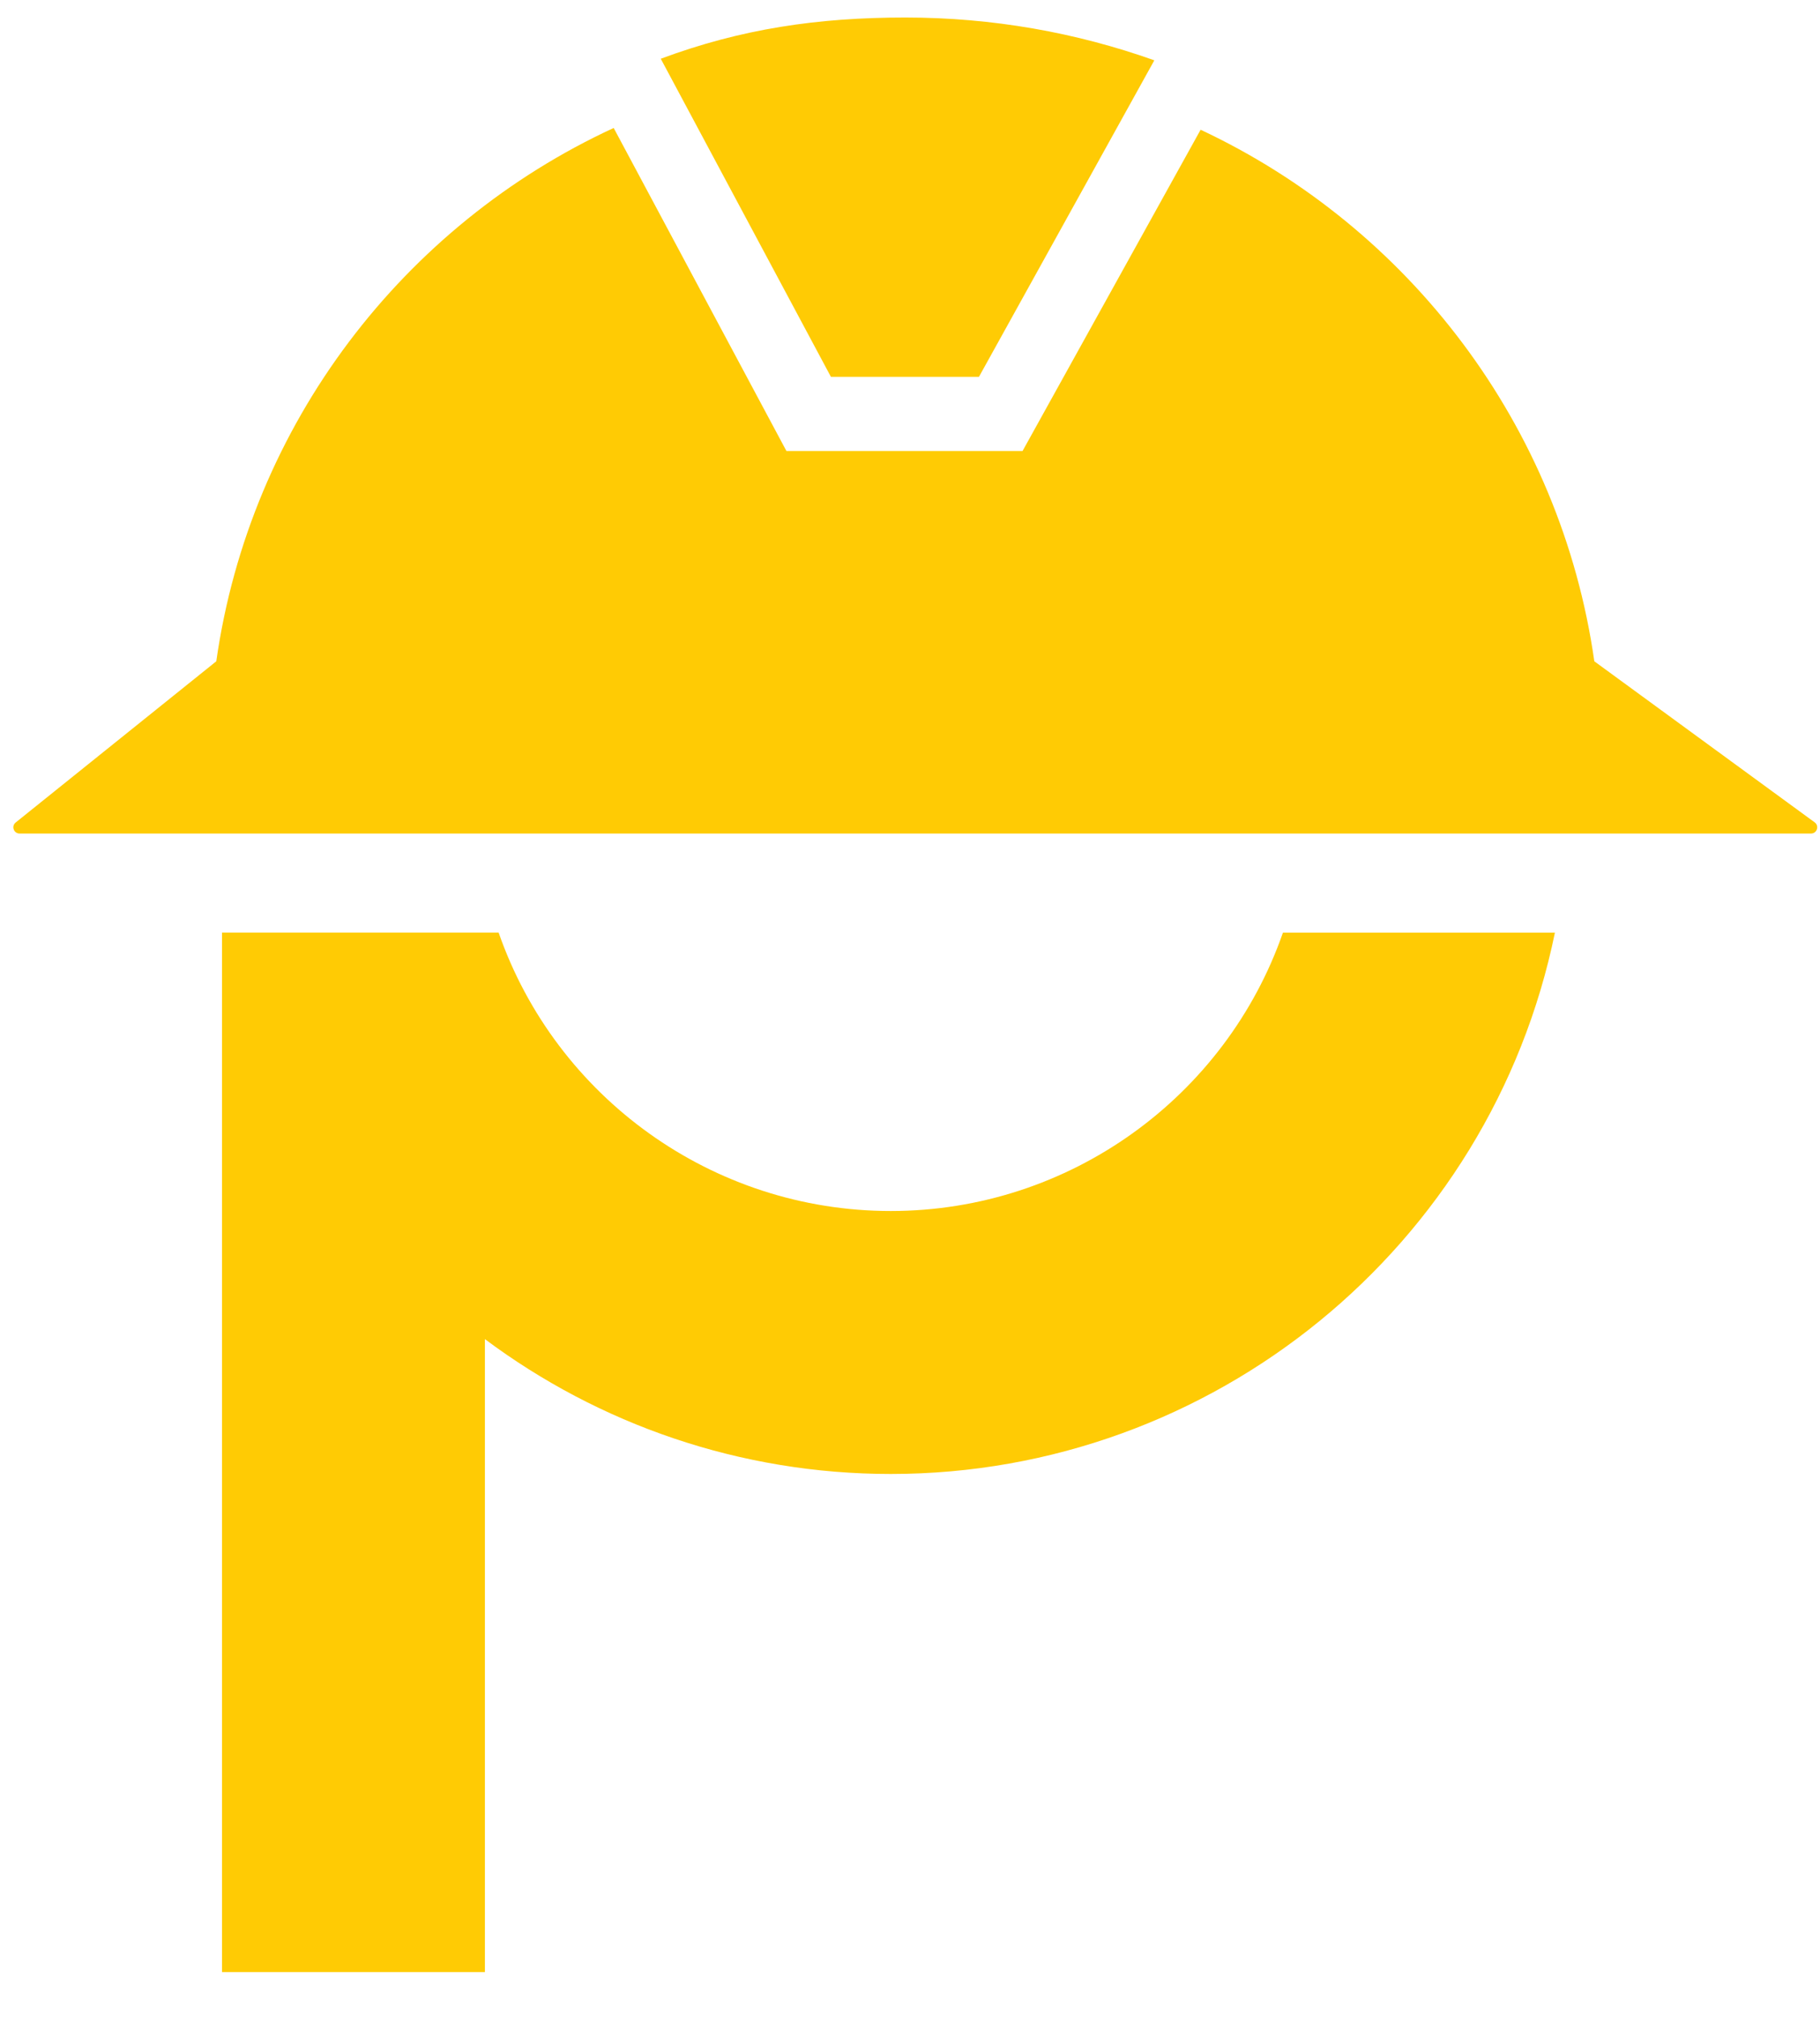
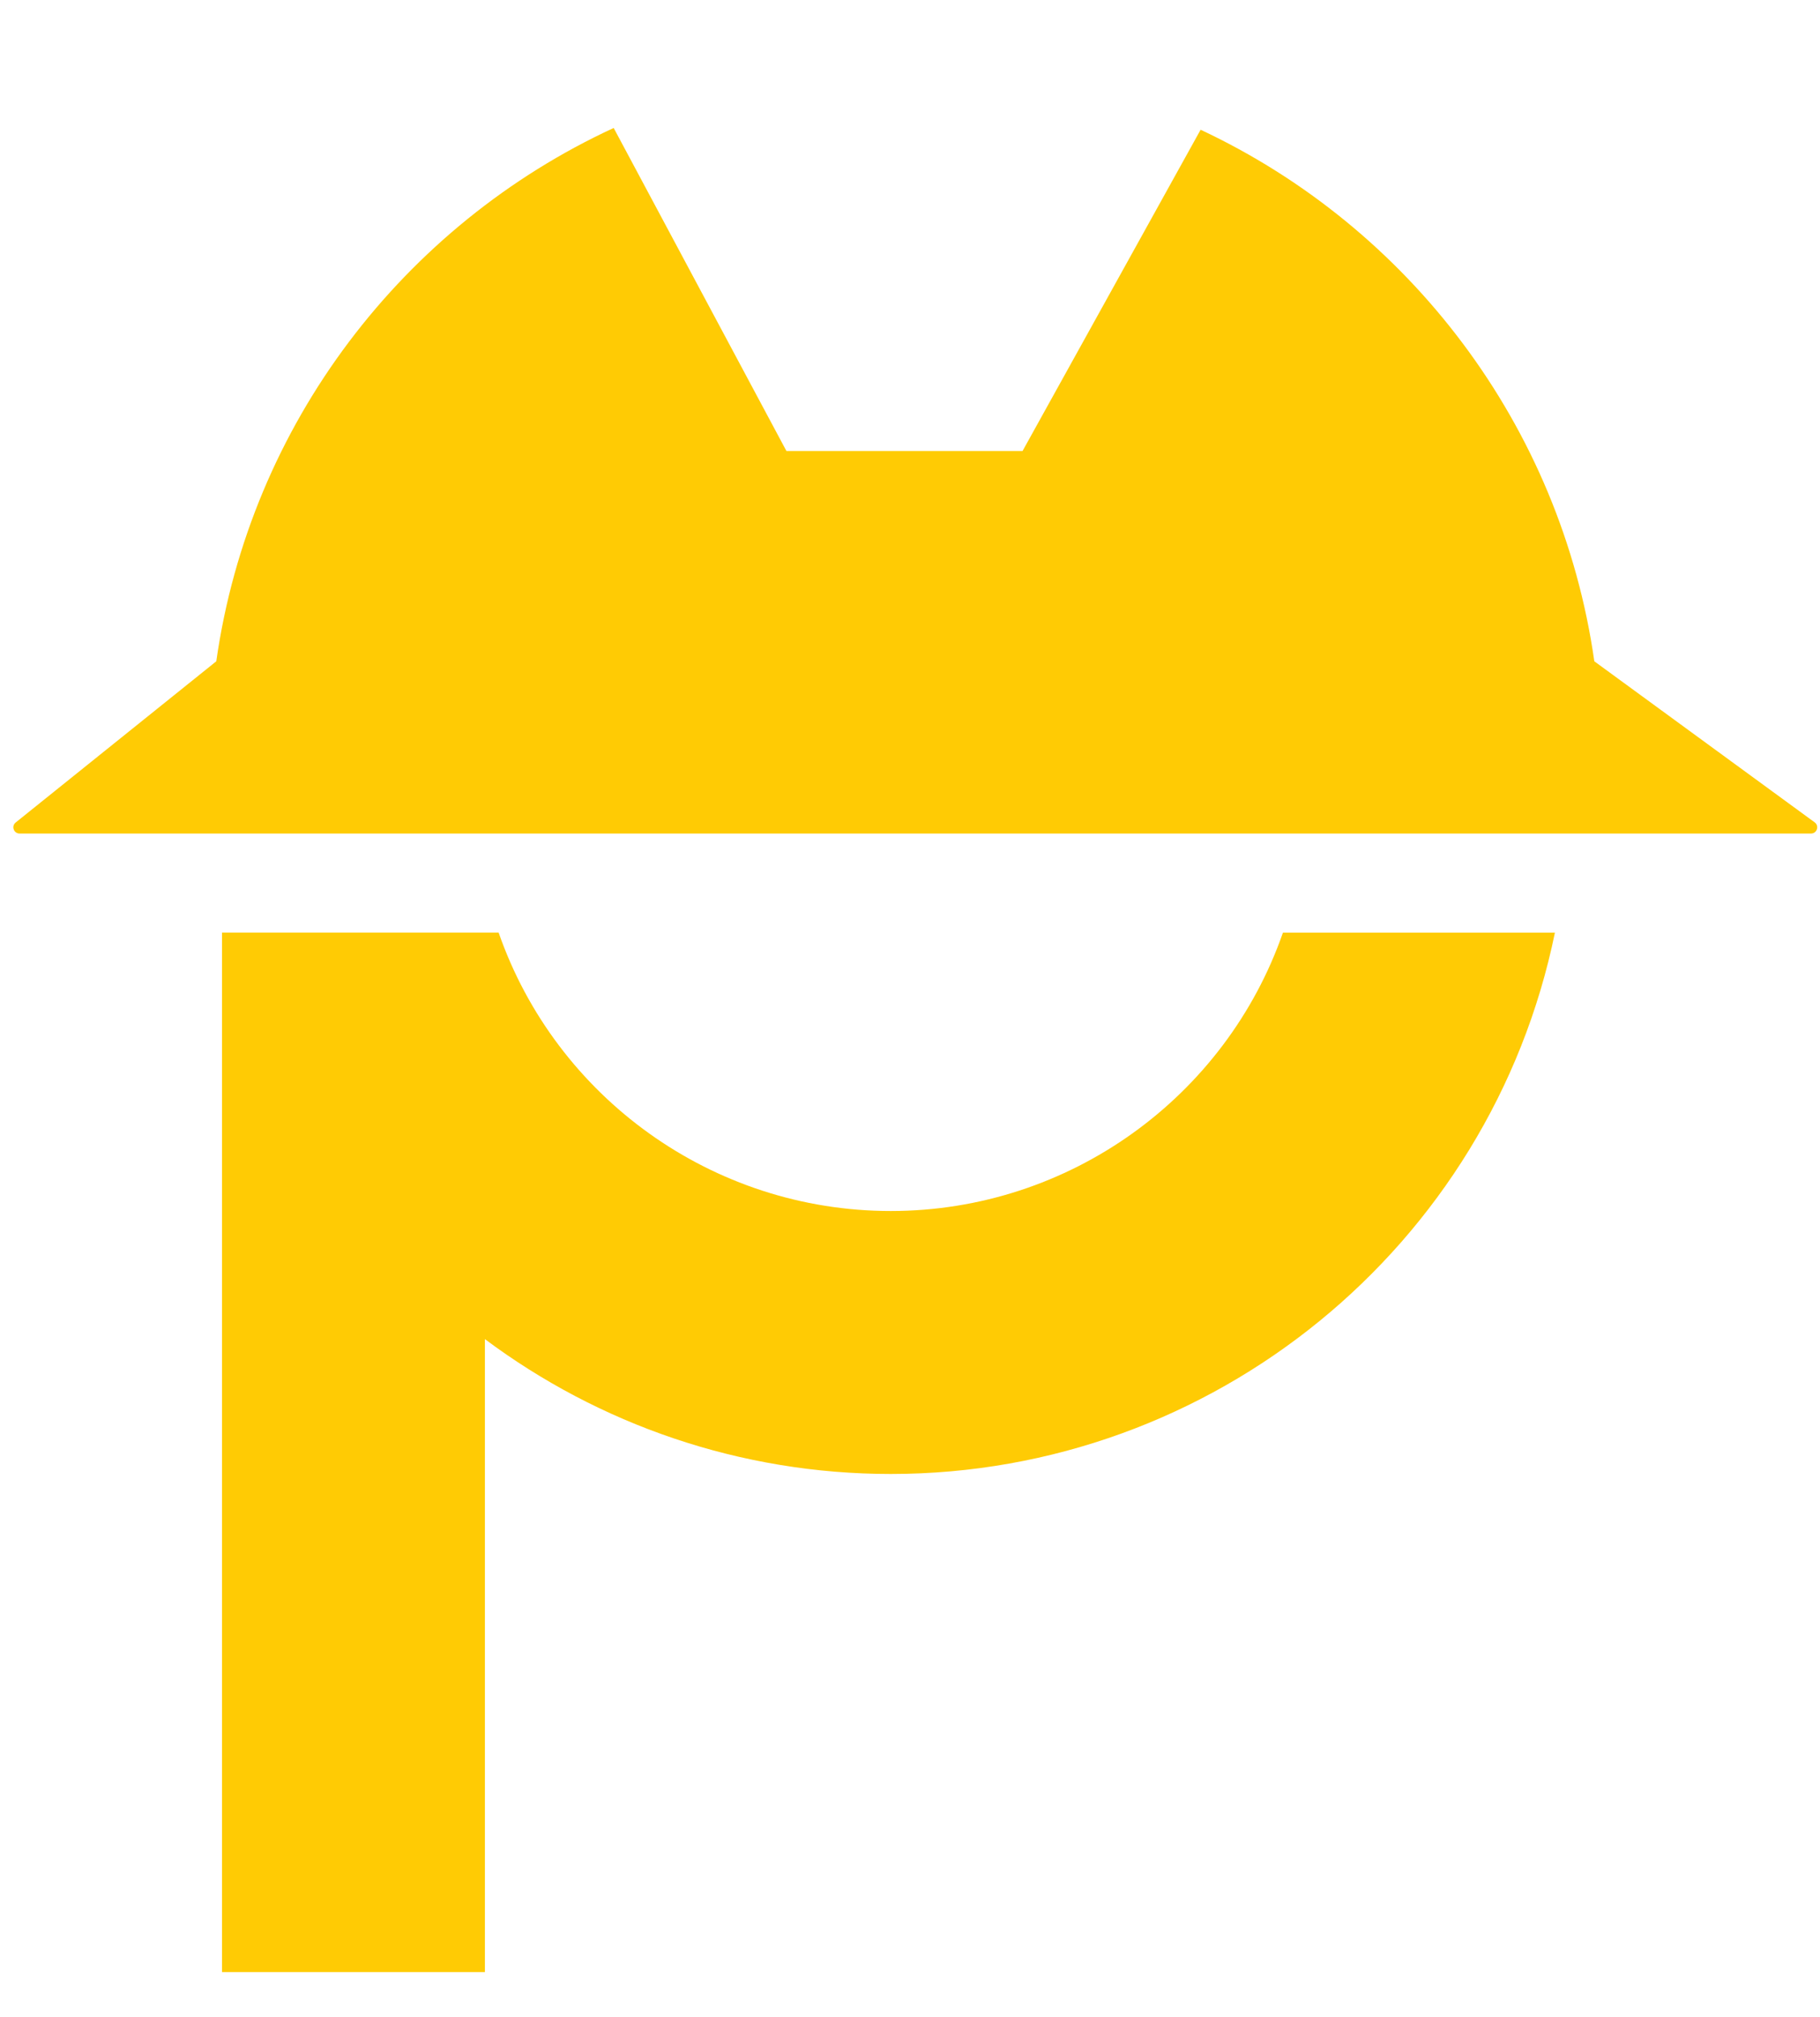
<svg xmlns="http://www.w3.org/2000/svg" width="37" height="41" viewBox="0 0 37 41" fill="none">
  <path d="M36.819 16.942H0.398C0.279 16.942 0.226 16.792 0.318 16.718L4.397 13.441C5.083 8.617 8.203 4.575 12.476 2.601L15.562 8.371L15.988 9.167H20.788L21.218 8.391L24.408 2.637C28.641 4.622 31.73 8.646 32.412 13.441L36.891 16.714C36.99 16.786 36.939 16.942 36.817 16.942H36.819Z" fill="#FFCB04" />
-   <path d="M23.467 1.226C21.884 0.663 20.181 0.356 18.405 0.356C16.63 0.356 15.073 0.584 13.433 1.194L16.892 7.659H19.902L23.467 1.226Z" fill="#FFCB04" />
  <path d="M26.082 18.955C24.919 22.296 21.74 24.614 18.109 24.614C14.479 24.614 11.3 22.297 10.137 18.955H4.514V40.083H9.858V27.218C12.175 28.948 15.043 29.959 18.109 29.959C24.655 29.959 30.301 25.342 31.611 18.956H26.081L26.082 18.955Z" fill="#FFCB04" />
</svg>